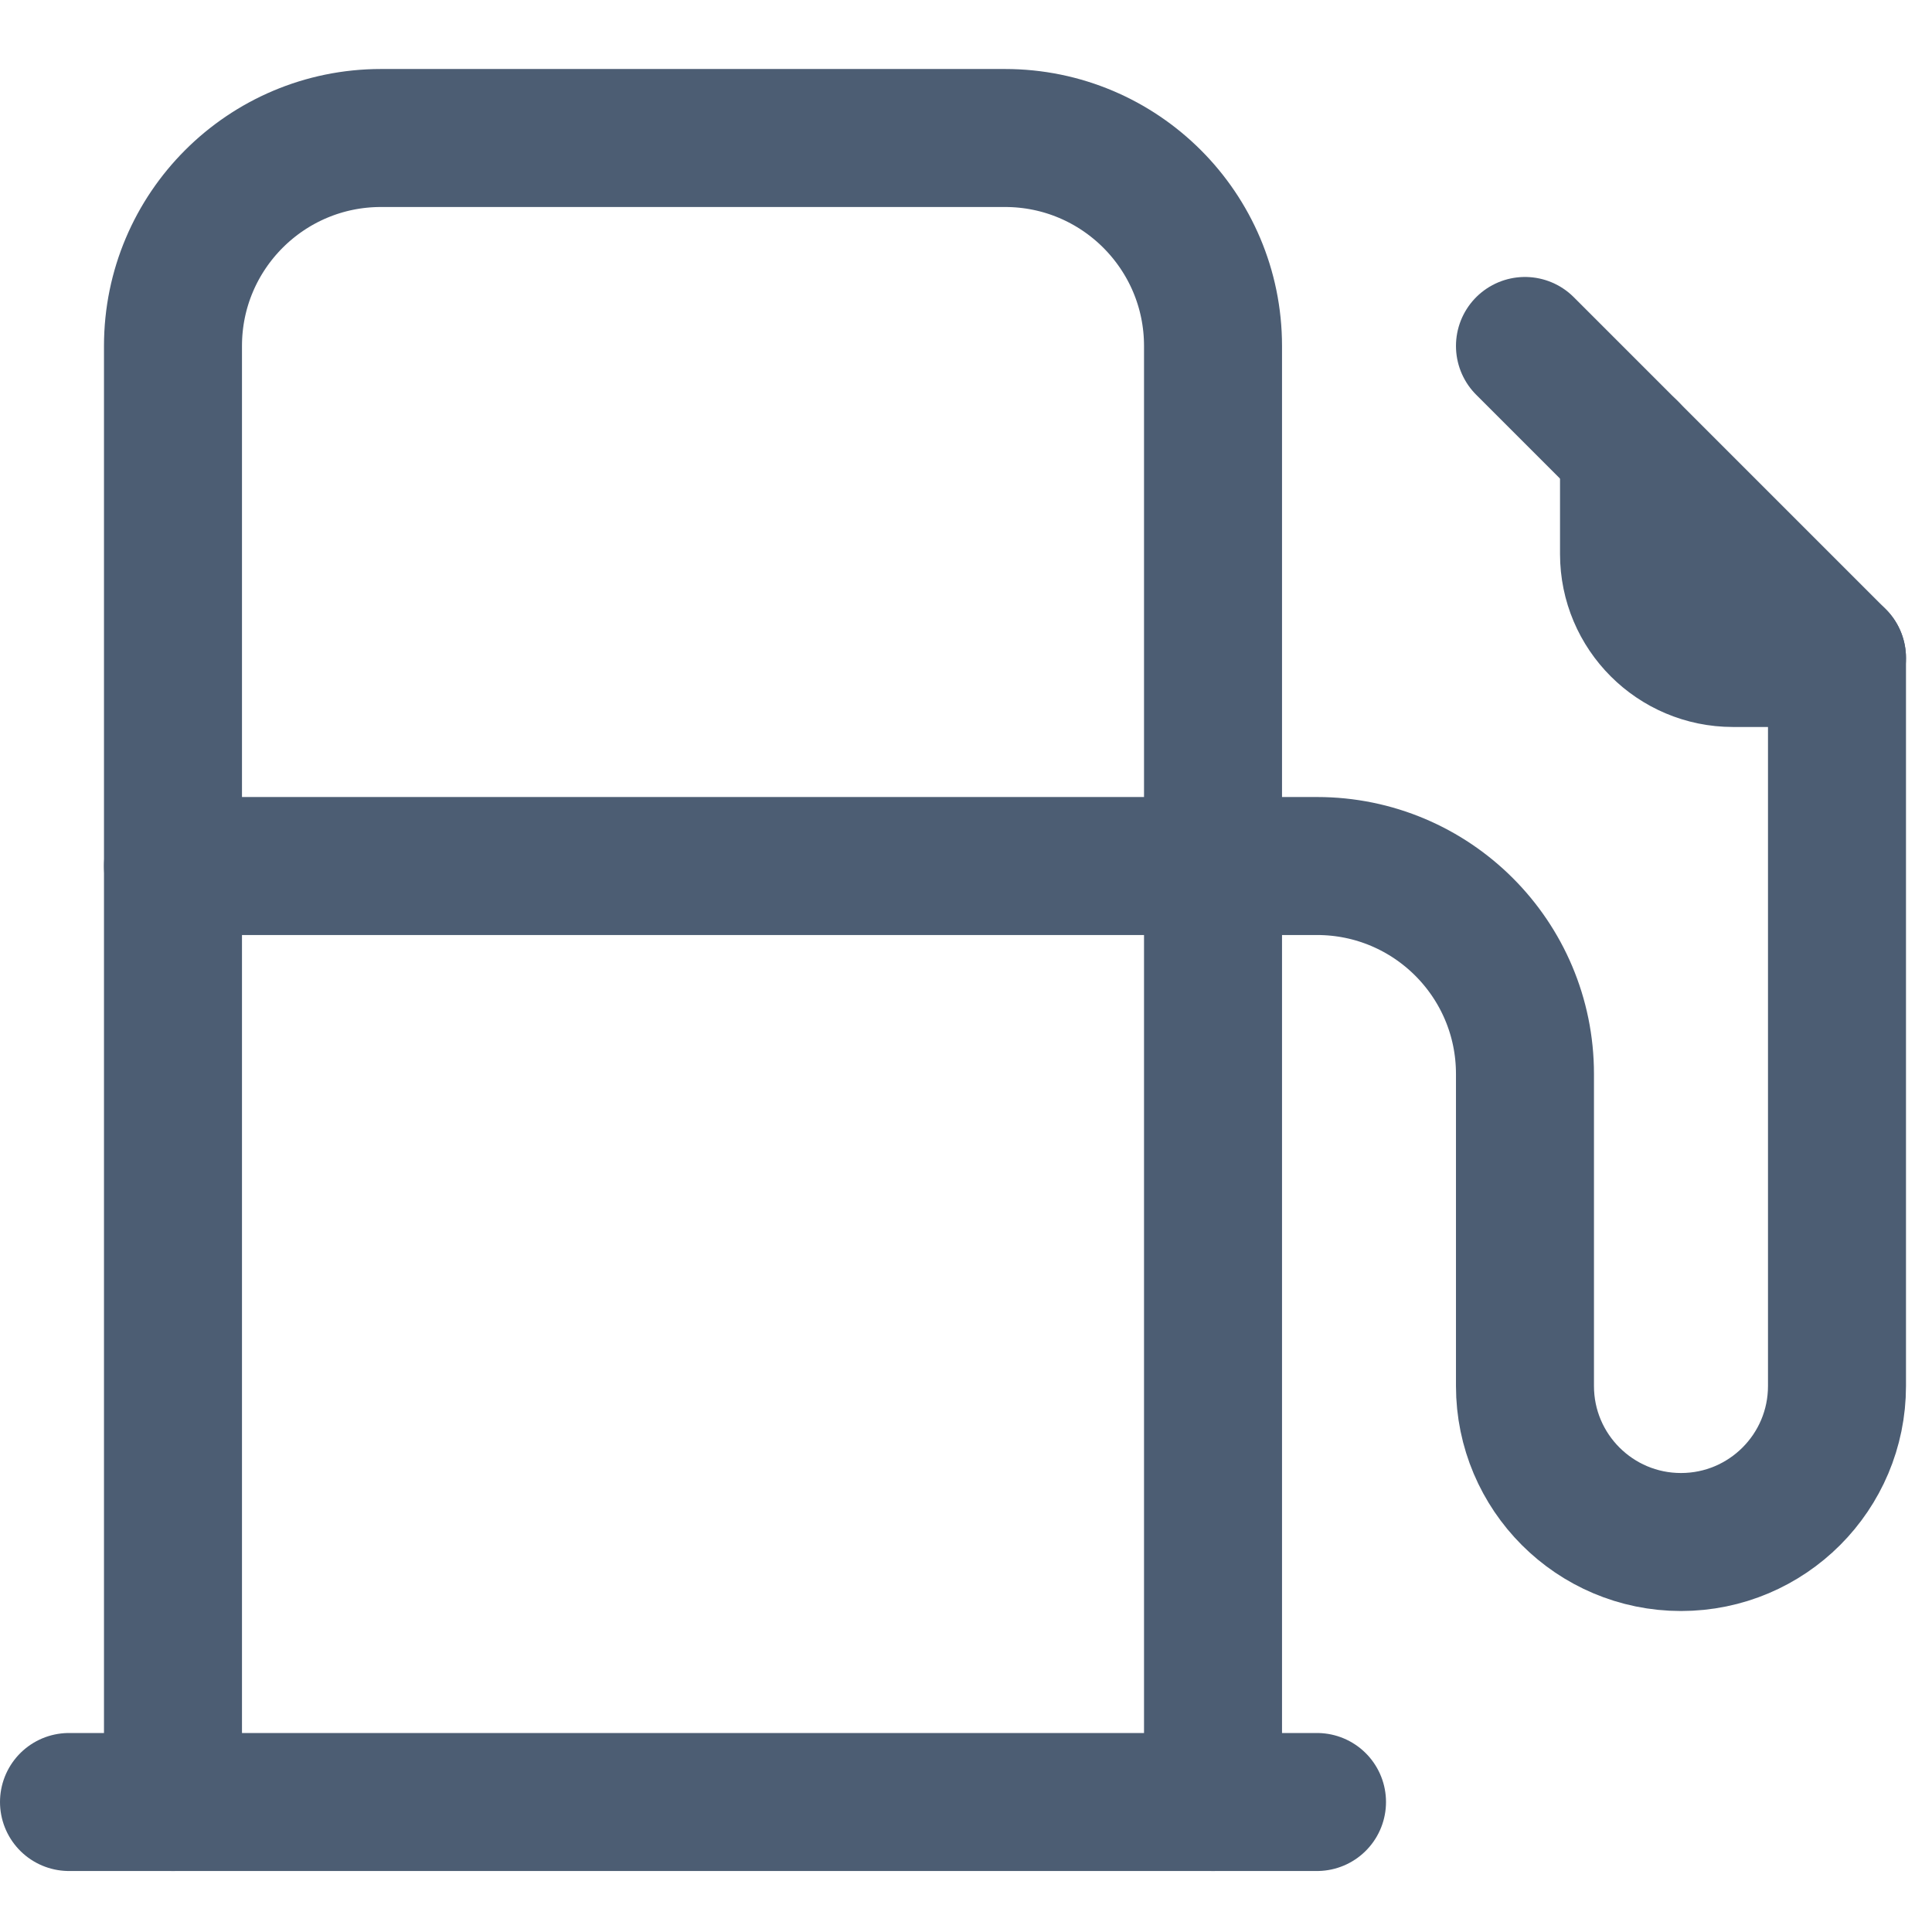
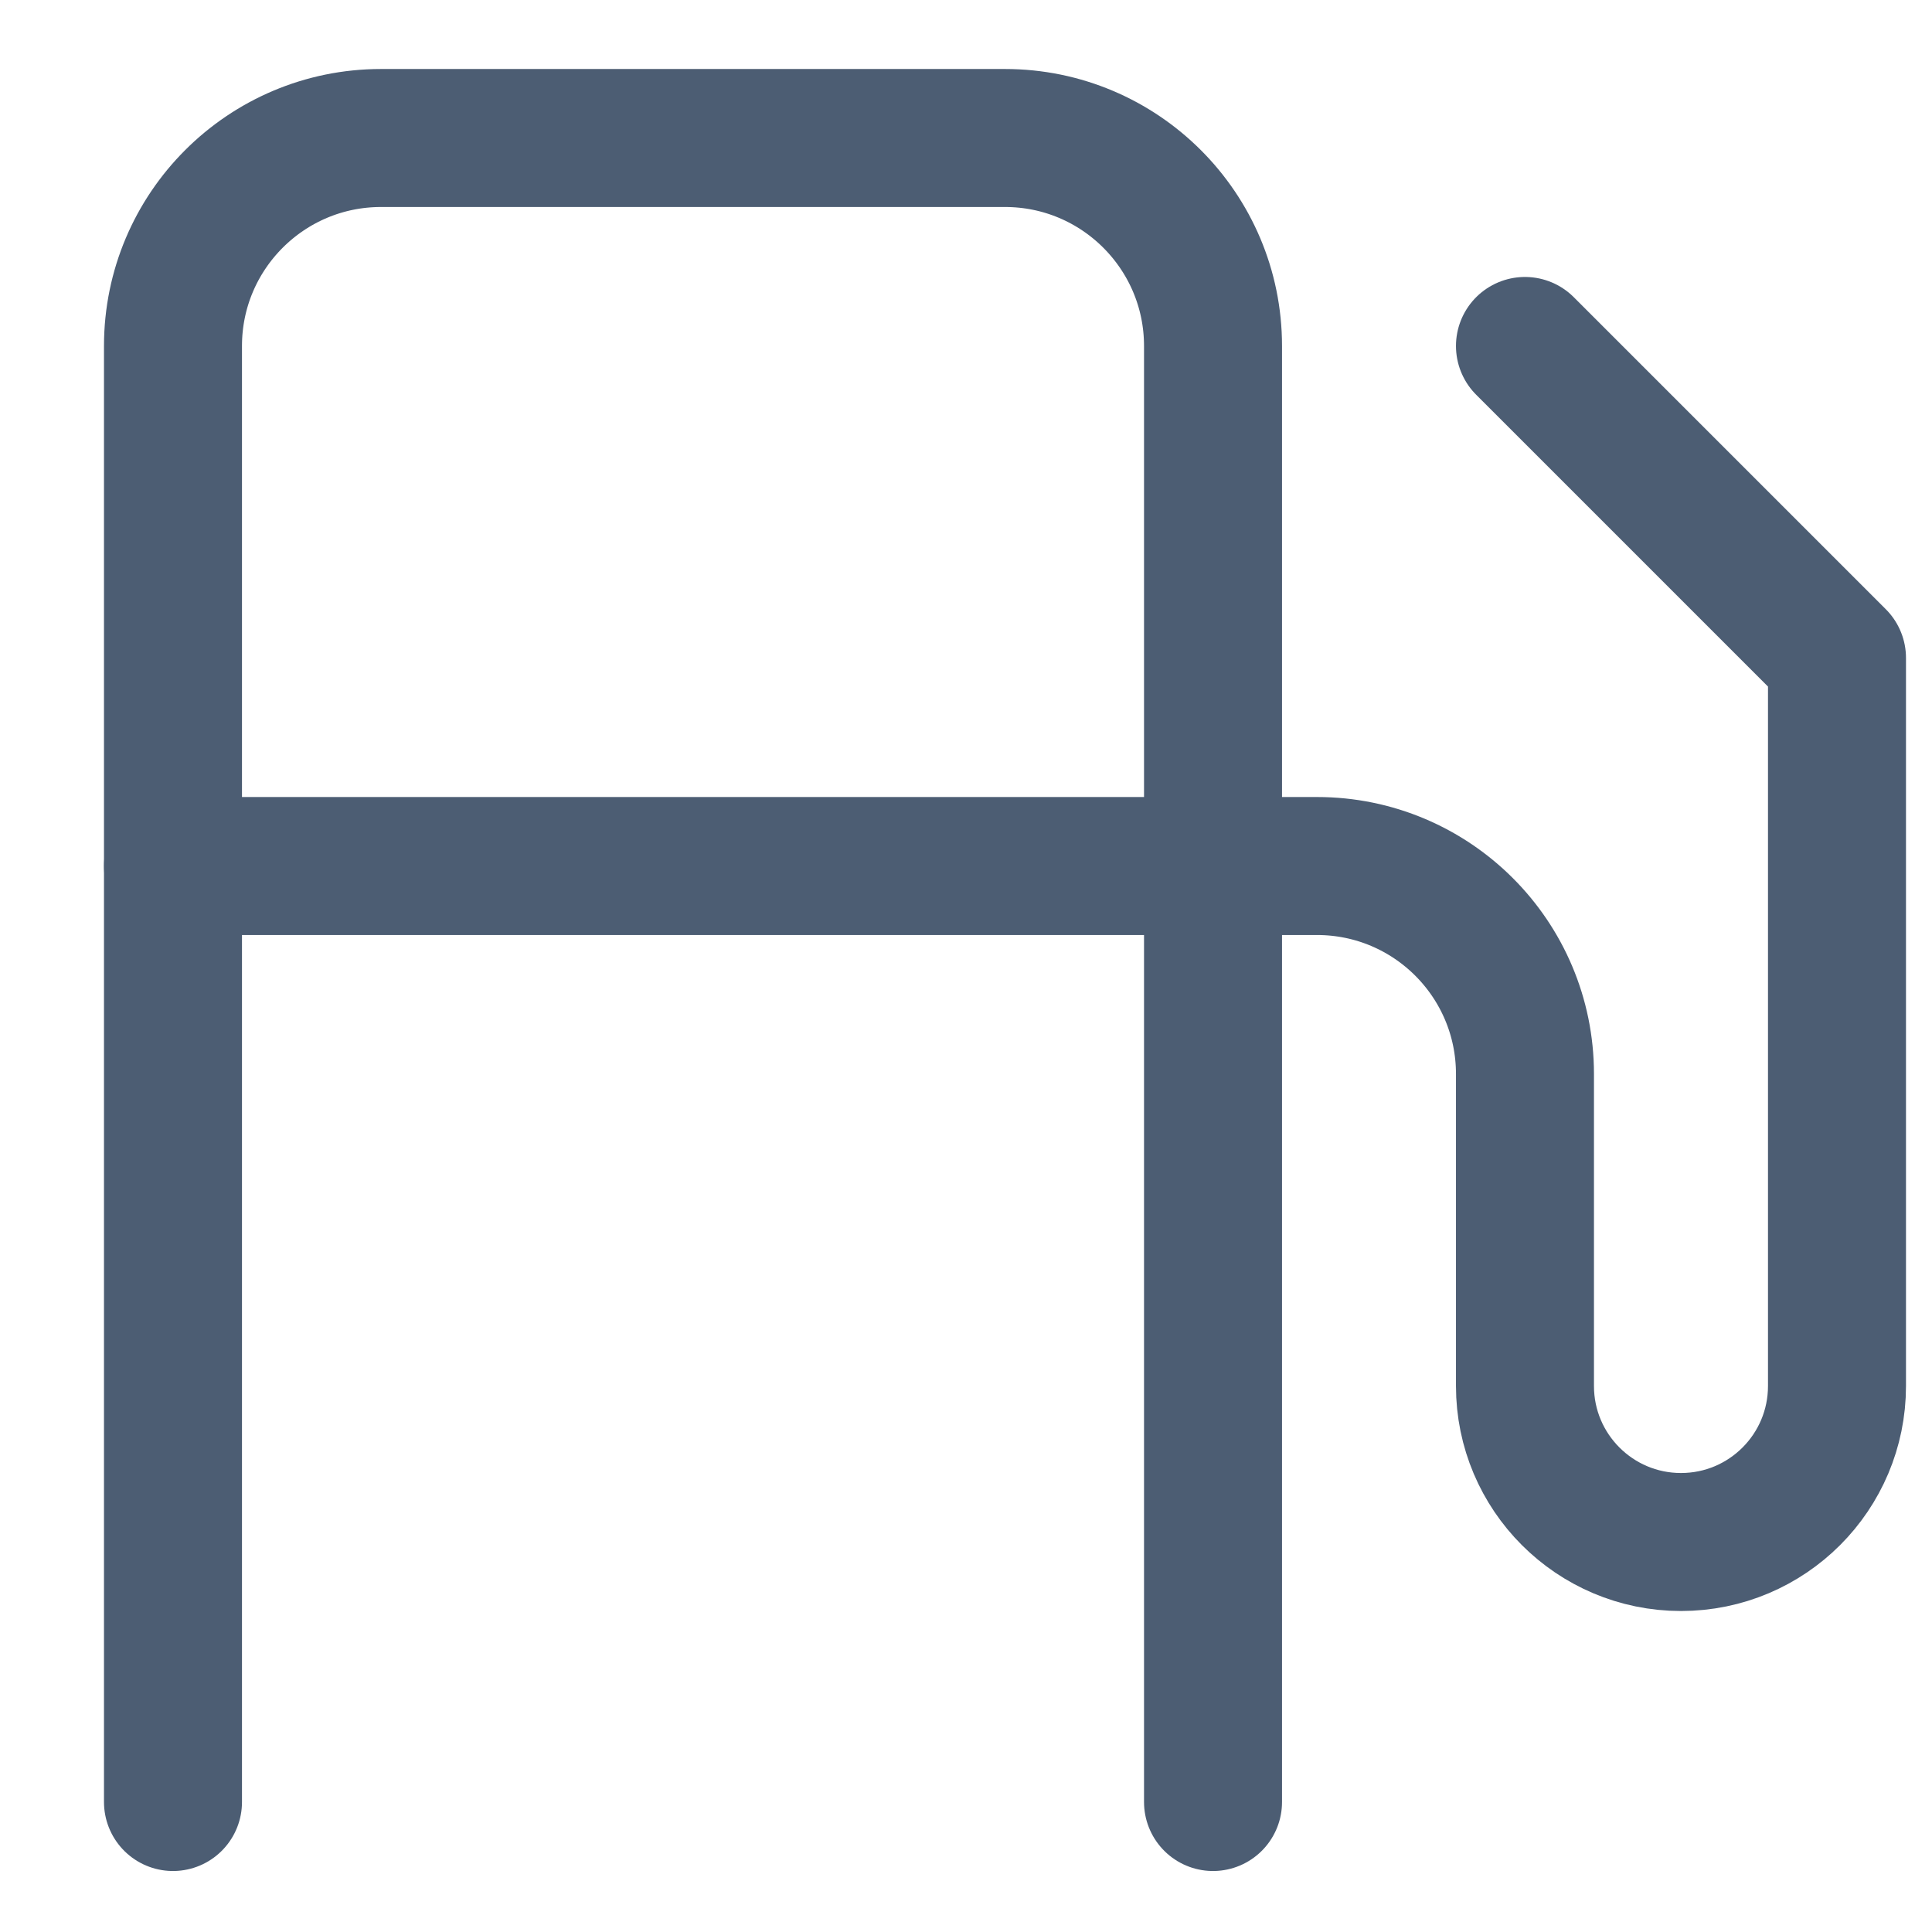
<svg xmlns="http://www.w3.org/2000/svg" width="28px" height="28px" viewBox="0 0 28 28" version="1.1">
  <title>gas</title>
  <desc>Created with Sketch.</desc>
  <g id="gas" stroke="none" stroke-width="1" fill="none" fill-rule="evenodd" stroke-linecap="round" stroke-linejoin="round">
    <g id="Group" transform="translate(1, 2)" stroke="#4C5D73" stroke-width="2">
      <path d="M16.58,10.551 L18.087,10.551 C19.752,10.551 21.101,11.9 21.101,13.565 L21.101,18.087 C21.101,19.336 22.114,20.348 23.362,20.348 C24.611,20.348 25.623,19.336 25.623,18.087 L25.623,7.536 L21.101,3.014" id="Path" />
      <path d="M1.507,24.116 L1.507,3.014 C1.507,1.35 2.857,0 4.522,0 L13.565,0 C15.23,0 16.58,1.35 16.58,3.014 L16.58,24.116" id="Path" />
-       <line x1="0" y1="24.116" x2="18.087" y2="24.116" id="Path" />
-       <path d="M22.609,4.522 L22.609,6.029 C22.609,6.861 23.284,7.536 24.116,7.536 L25.623,7.536" id="Path" />
      <line x1="1.507" y1="10.551" x2="16.58" y2="10.551" id="Path" />
    </g>
  </g>
</svg>